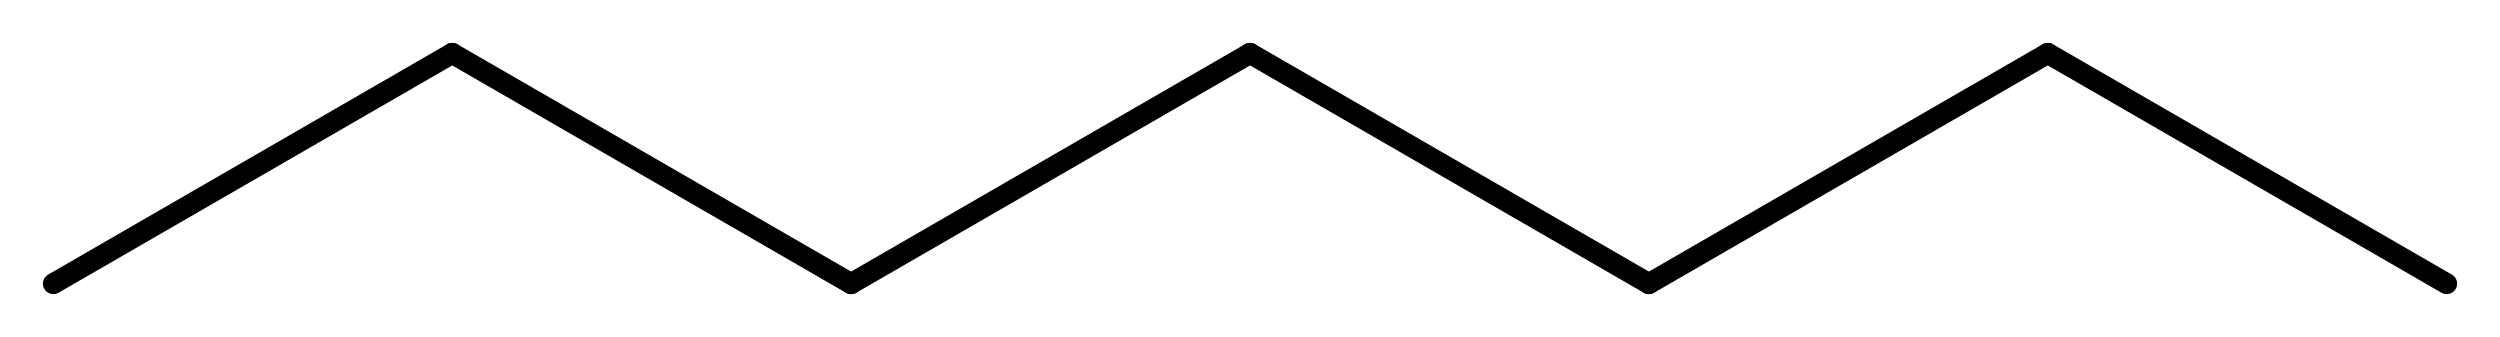
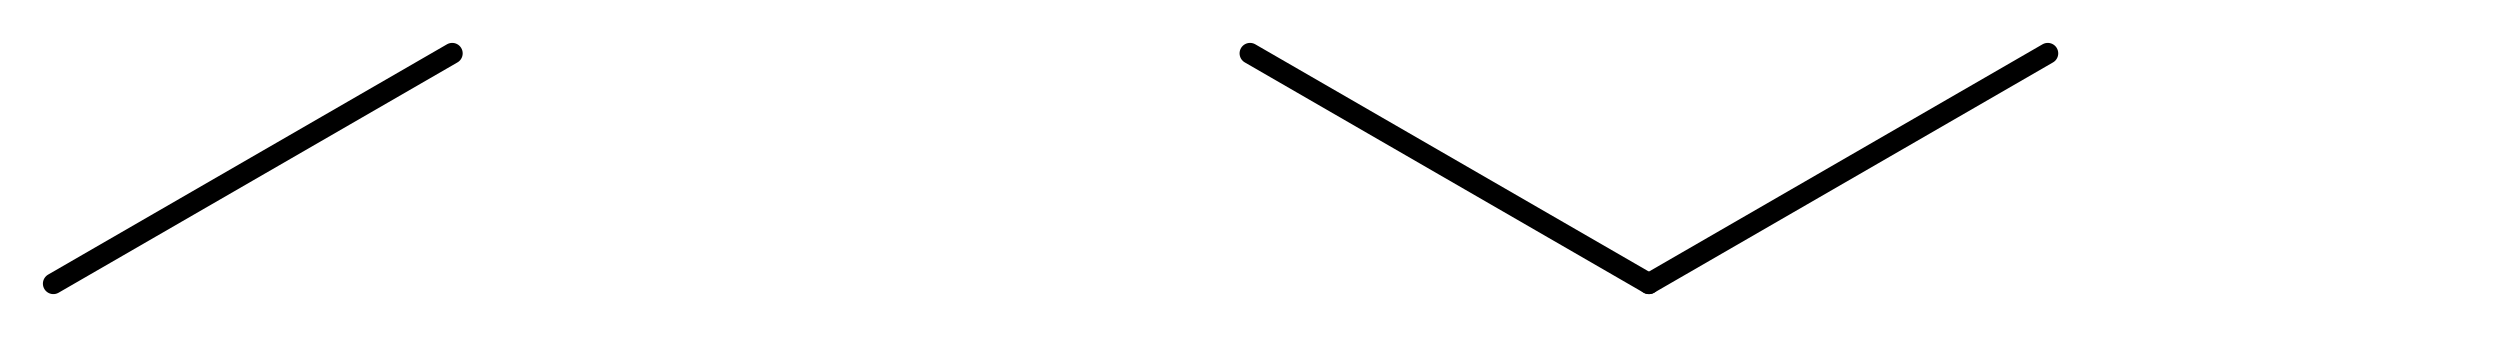
<svg xmlns="http://www.w3.org/2000/svg" version="1.2" width="35.845mm" height="4.832mm" viewBox="0 0 35.845 4.832">
  <desc>Generated by the Chemistry Development Kit (http://github.com/cdk)</desc>
  <g stroke-linecap="round" stroke-linejoin="round" stroke="#000000" stroke-width=".3">
-     <rect x=".0" y=".0" width="36.0" height="5.0" fill="#FFFFFF" stroke="none" />
    <g id="mol1" class="mol">
-       <line id="mol1bnd1" class="bond" x1="35.08" y1="4.067" x2="29.361" y2=".765" />
      <line id="mol1bnd2" class="bond" x1="29.361" y1=".765" x2="23.642" y2="4.067" />
      <line id="mol1bnd3" class="bond" x1="23.642" y1="4.067" x2="17.923" y2=".765" />
-       <line id="mol1bnd4" class="bond" x1="17.923" y1=".765" x2="12.203" y2="4.067" />
-       <line id="mol1bnd5" class="bond" x1="12.203" y1="4.067" x2="6.484" y2=".765" />
      <line id="mol1bnd6" class="bond" x1="6.484" y1=".765" x2=".765" y2="4.067" />
    </g>
  </g>
</svg>